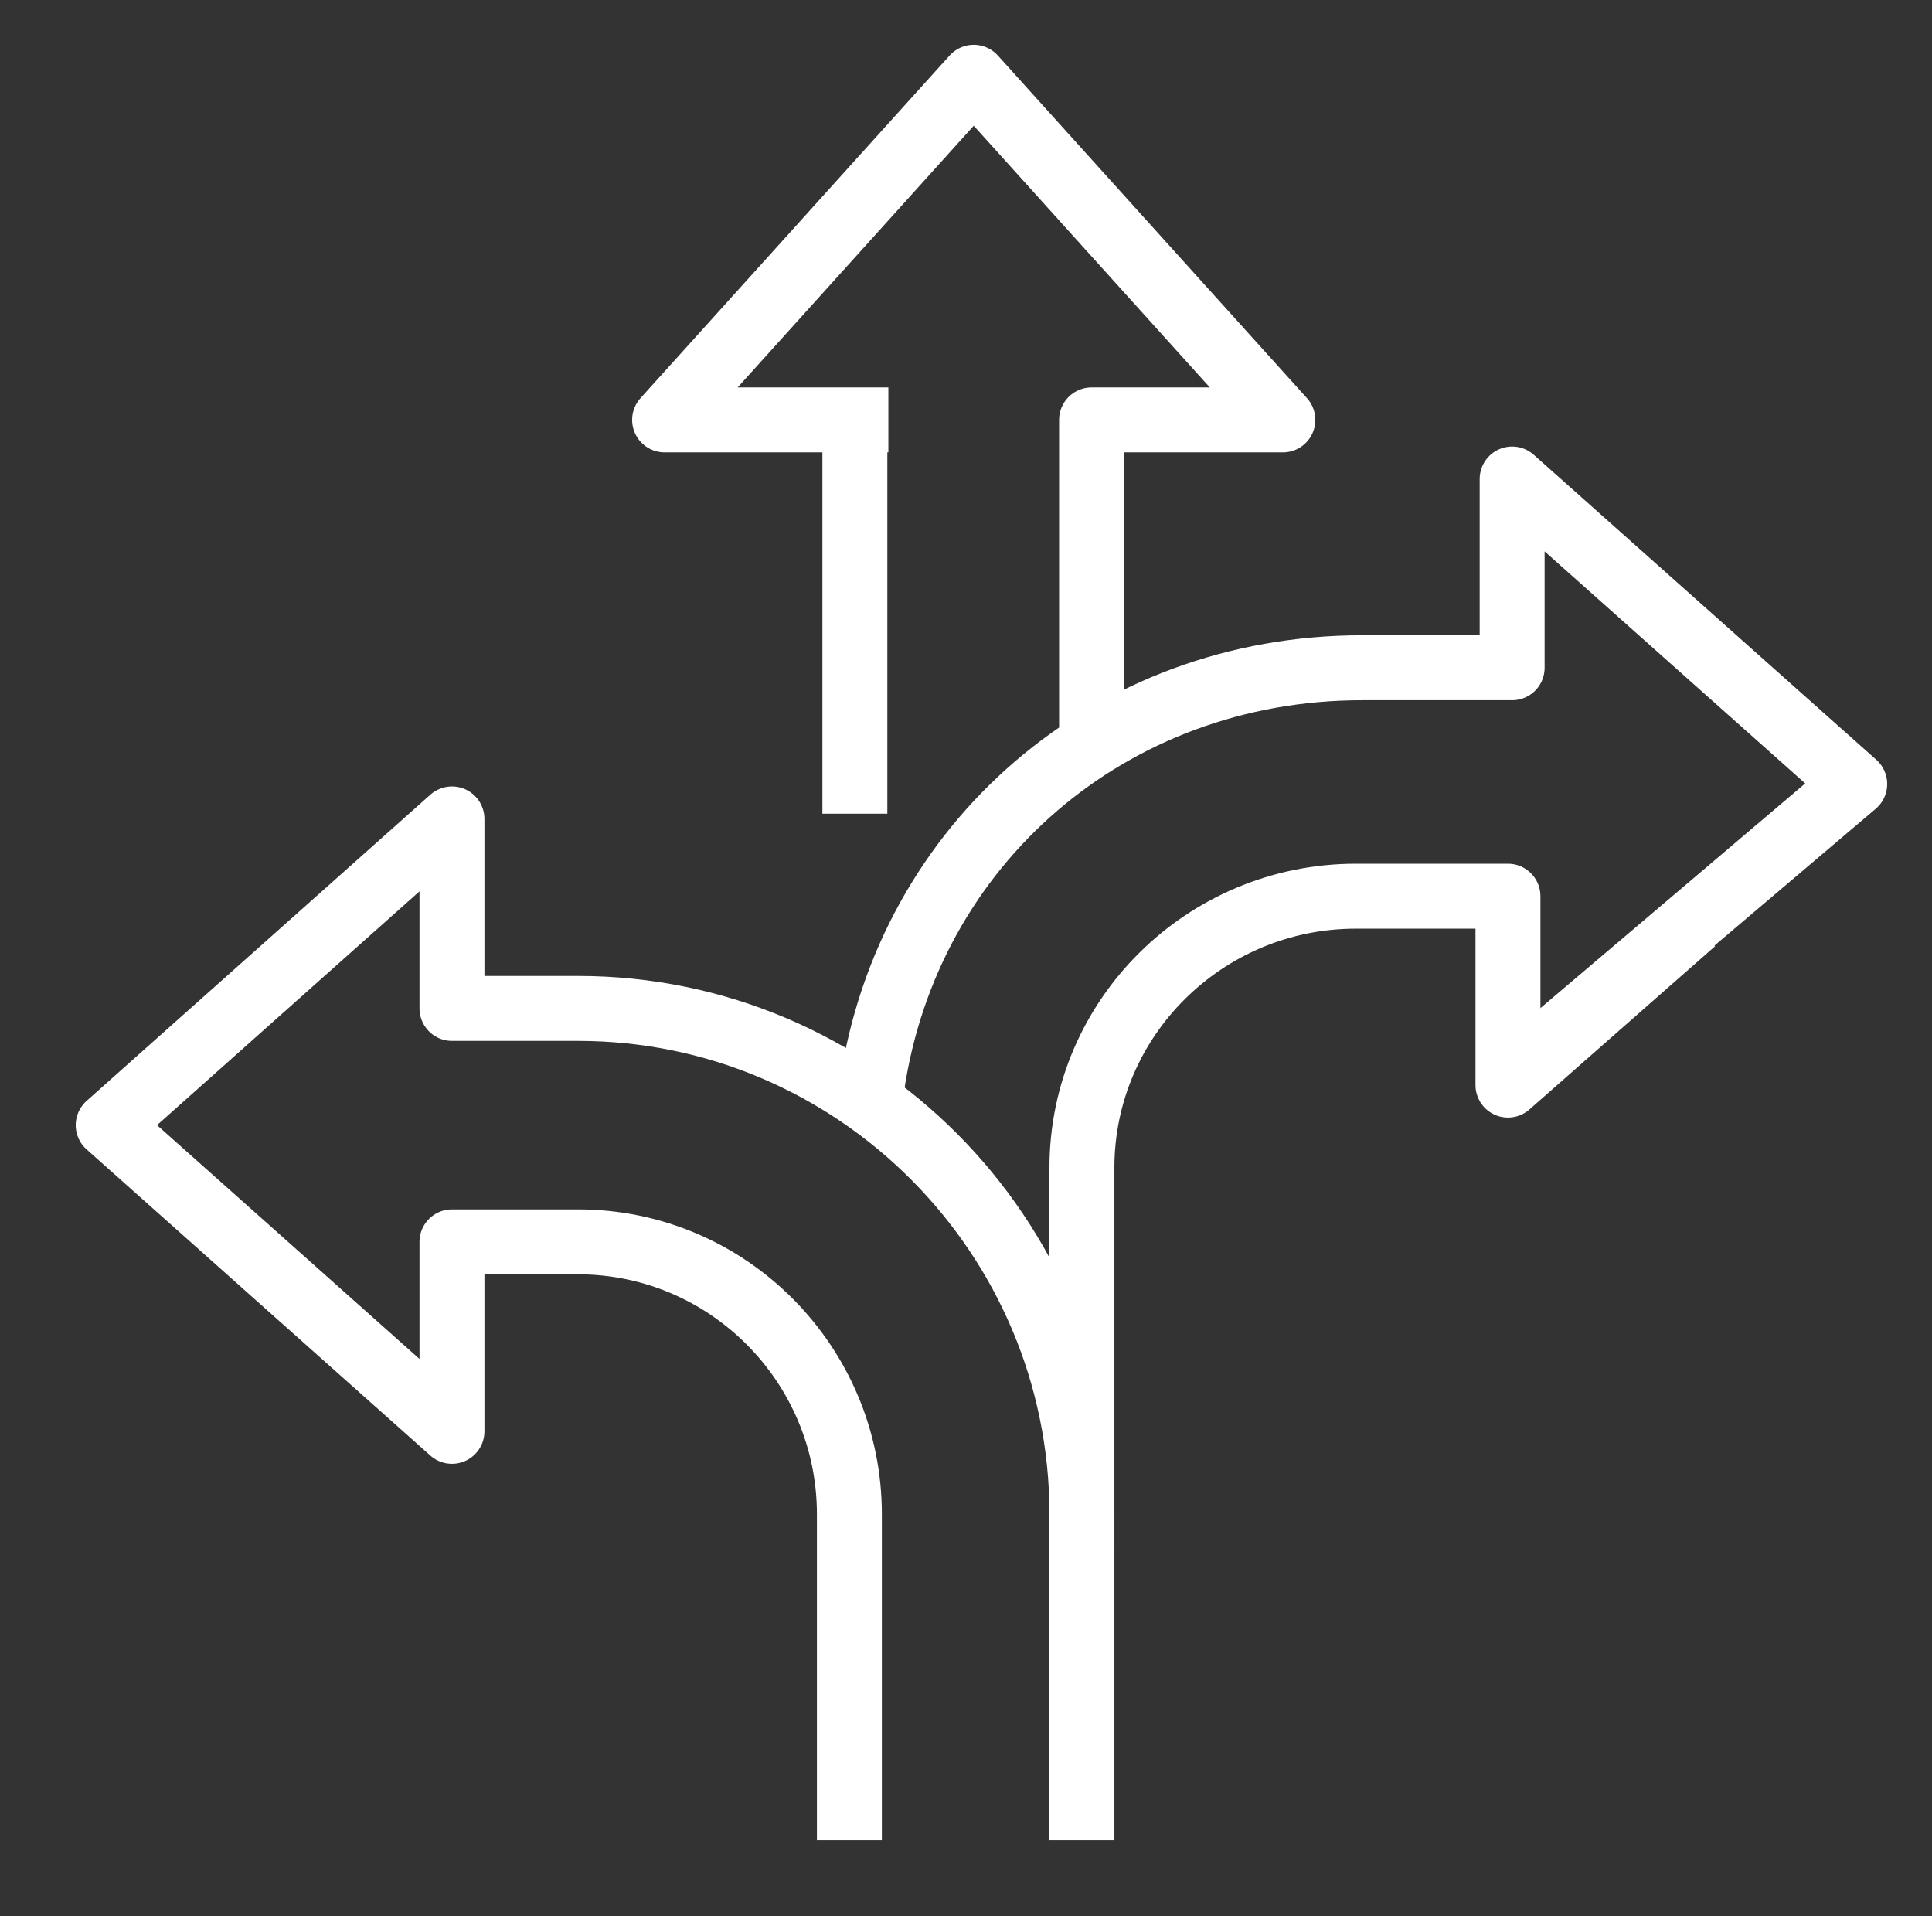
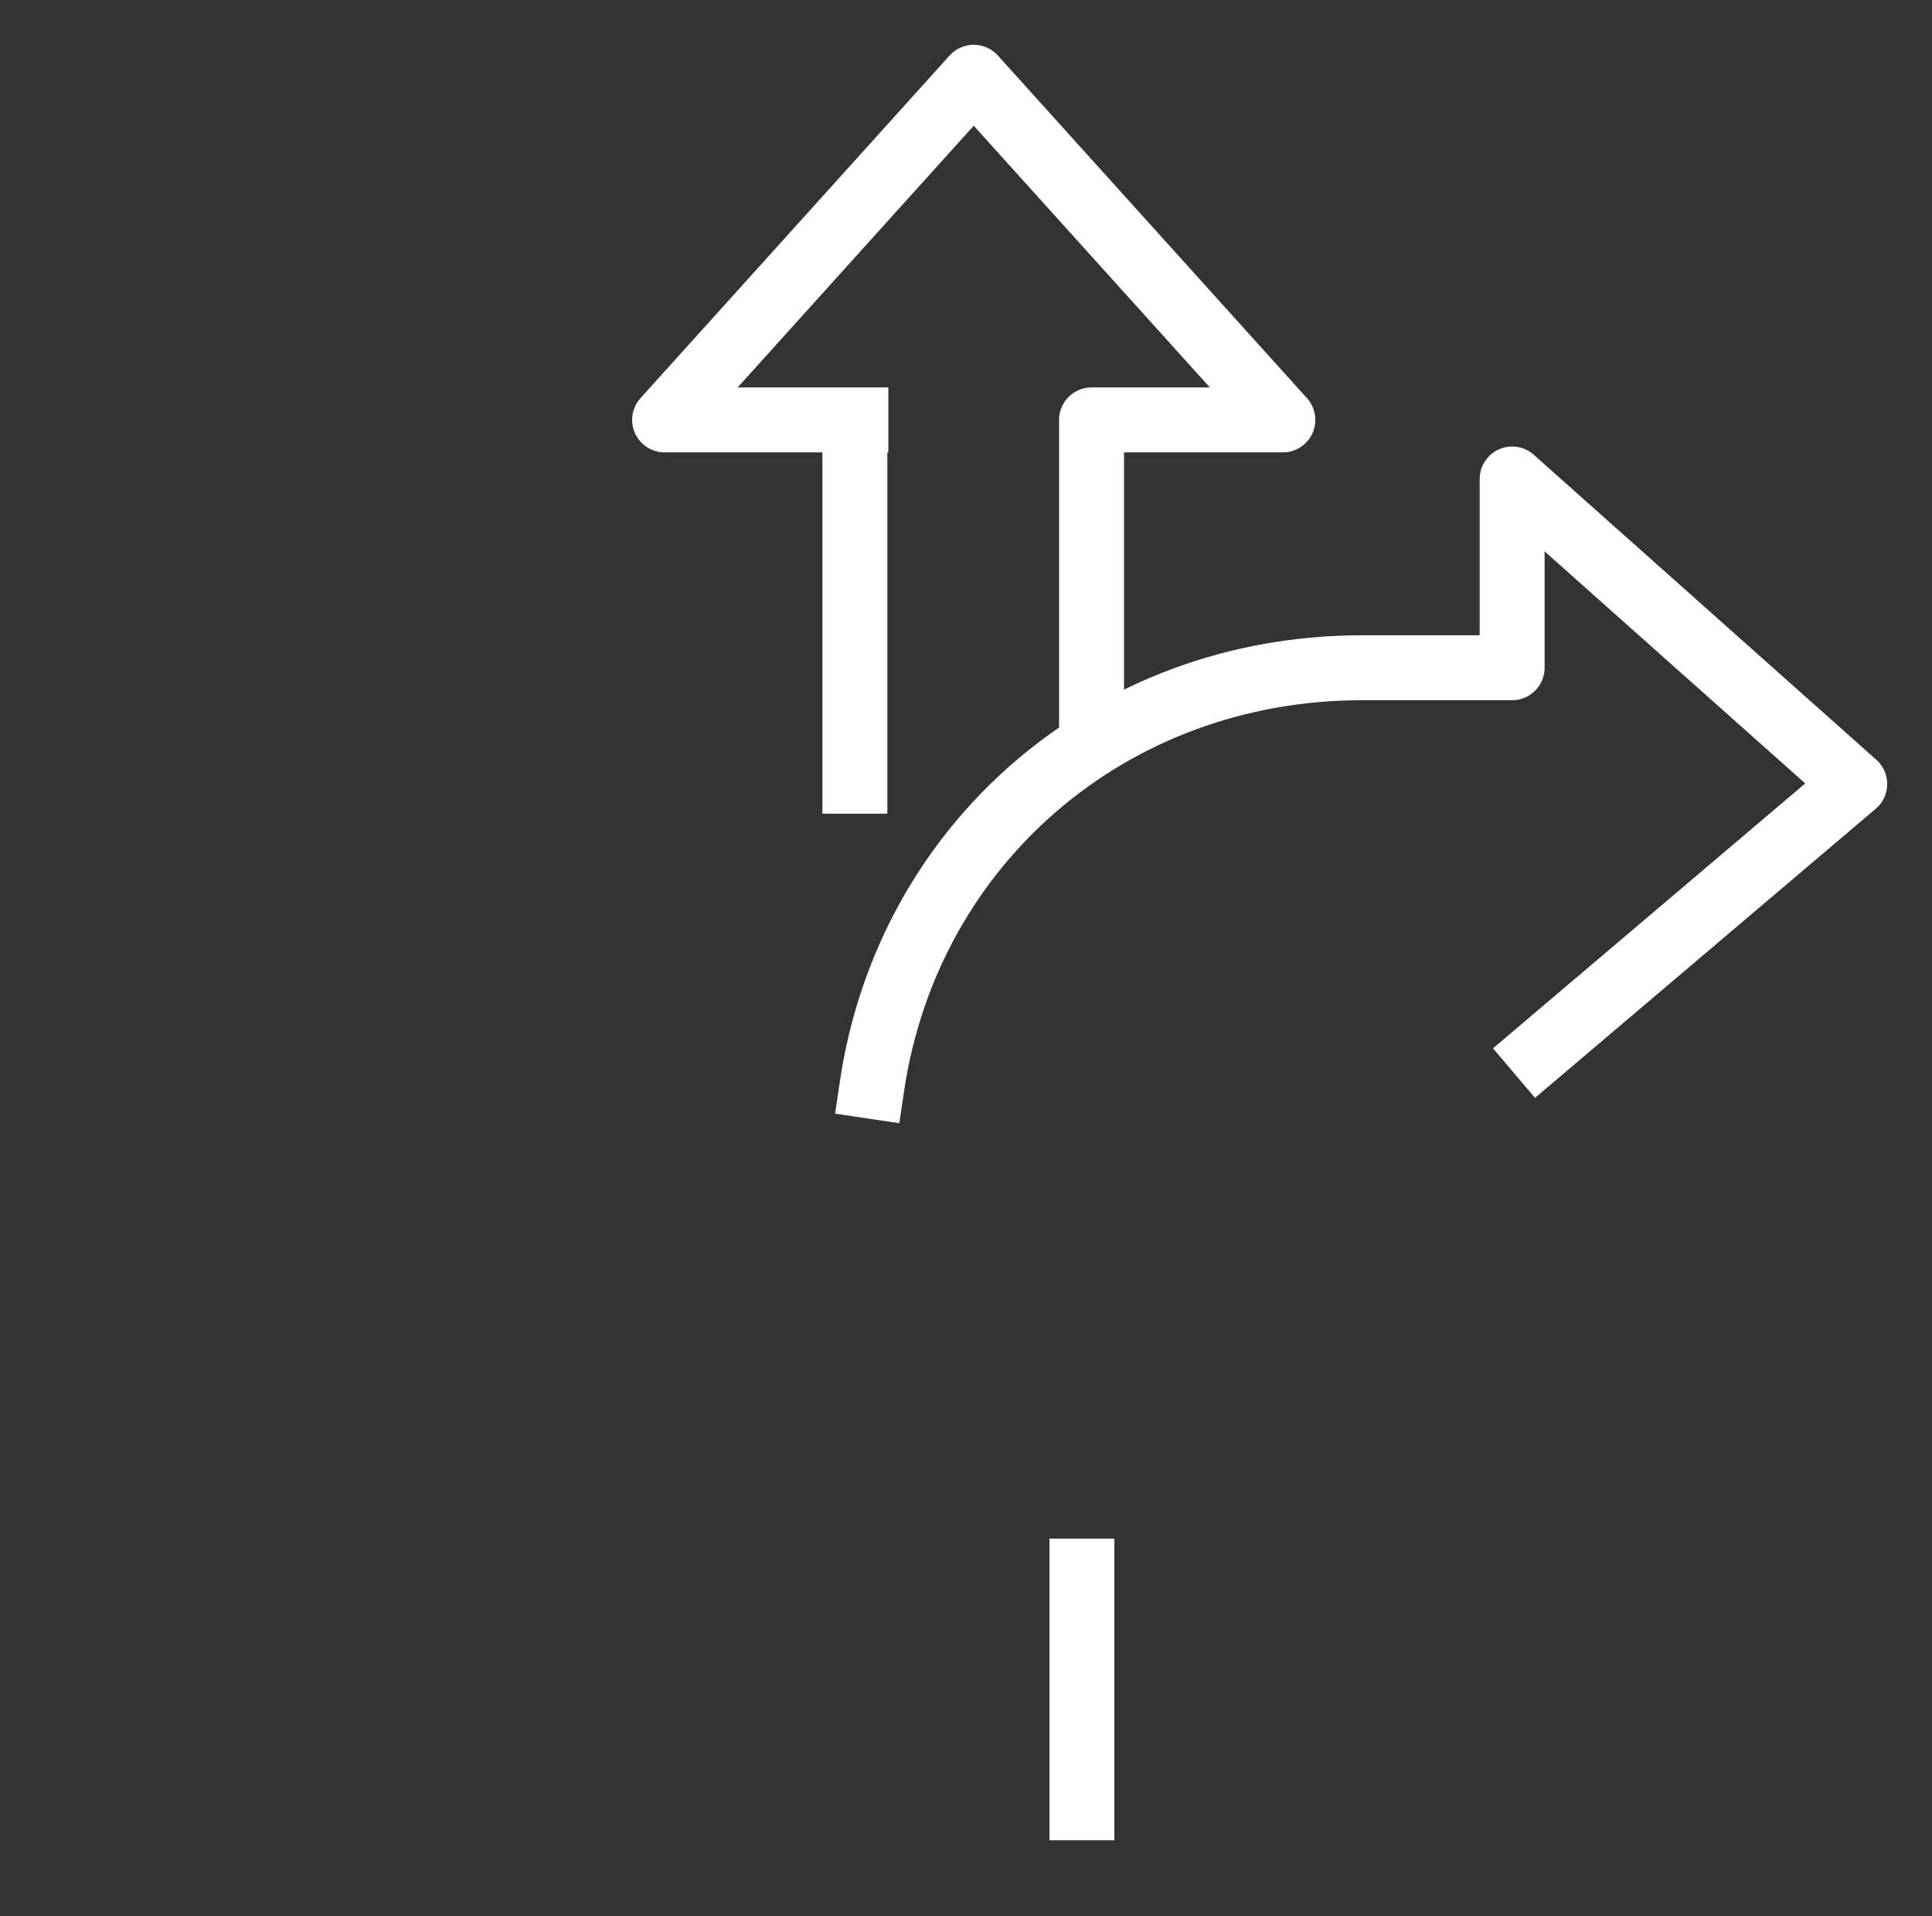
<svg xmlns="http://www.w3.org/2000/svg" width="119" height="118" viewBox="0 0 119 118" fill="none">
  <rect x="0" y="0" width="119" height="118" fill="#333333" stroke="none" />
  <path d="M94.779 64.795L114.24 48.285L93.139 29.5V41.124H83.898C68.4 41.124 55.925 51.96 53.708 66.902" stroke="white" stroke-width="4" stroke-linecap="square" stroke-linejoin="round" />
-   <path d="M66.64 93.258V71.915C66.64 62.694 74.21 55.193 83.516 55.193H92.882V66.827L102.816 58.093" stroke="white" stroke-width="4" stroke-linecap="square" stroke-linejoin="round" />
  <path d="M66.64 111.34V96.759" stroke="white" stroke-width="4" stroke-linecap="square" stroke-linejoin="round" />
-   <path d="M66.64 93.257C66.64 76.08 52.72 62.106 35.608 62.106H27.839V50.435L6.664 69.294L27.839 88.153V76.483H35.608C44.822 76.483 52.317 84.008 52.317 93.257V111.339" stroke="white" stroke-width="4" stroke-linecap="square" stroke-linejoin="round" />
  <path d="M67.234 44.777V25.86H79.016L59.976 4.758L40.936 25.86H52.718" stroke="white" stroke-width="4" stroke-linecap="square" stroke-linejoin="round" />
  <path d="M52.655 25.987L52.655 48.112" stroke="white" stroke-width="4" stroke-linecap="square" stroke-linejoin="round" />
</svg>